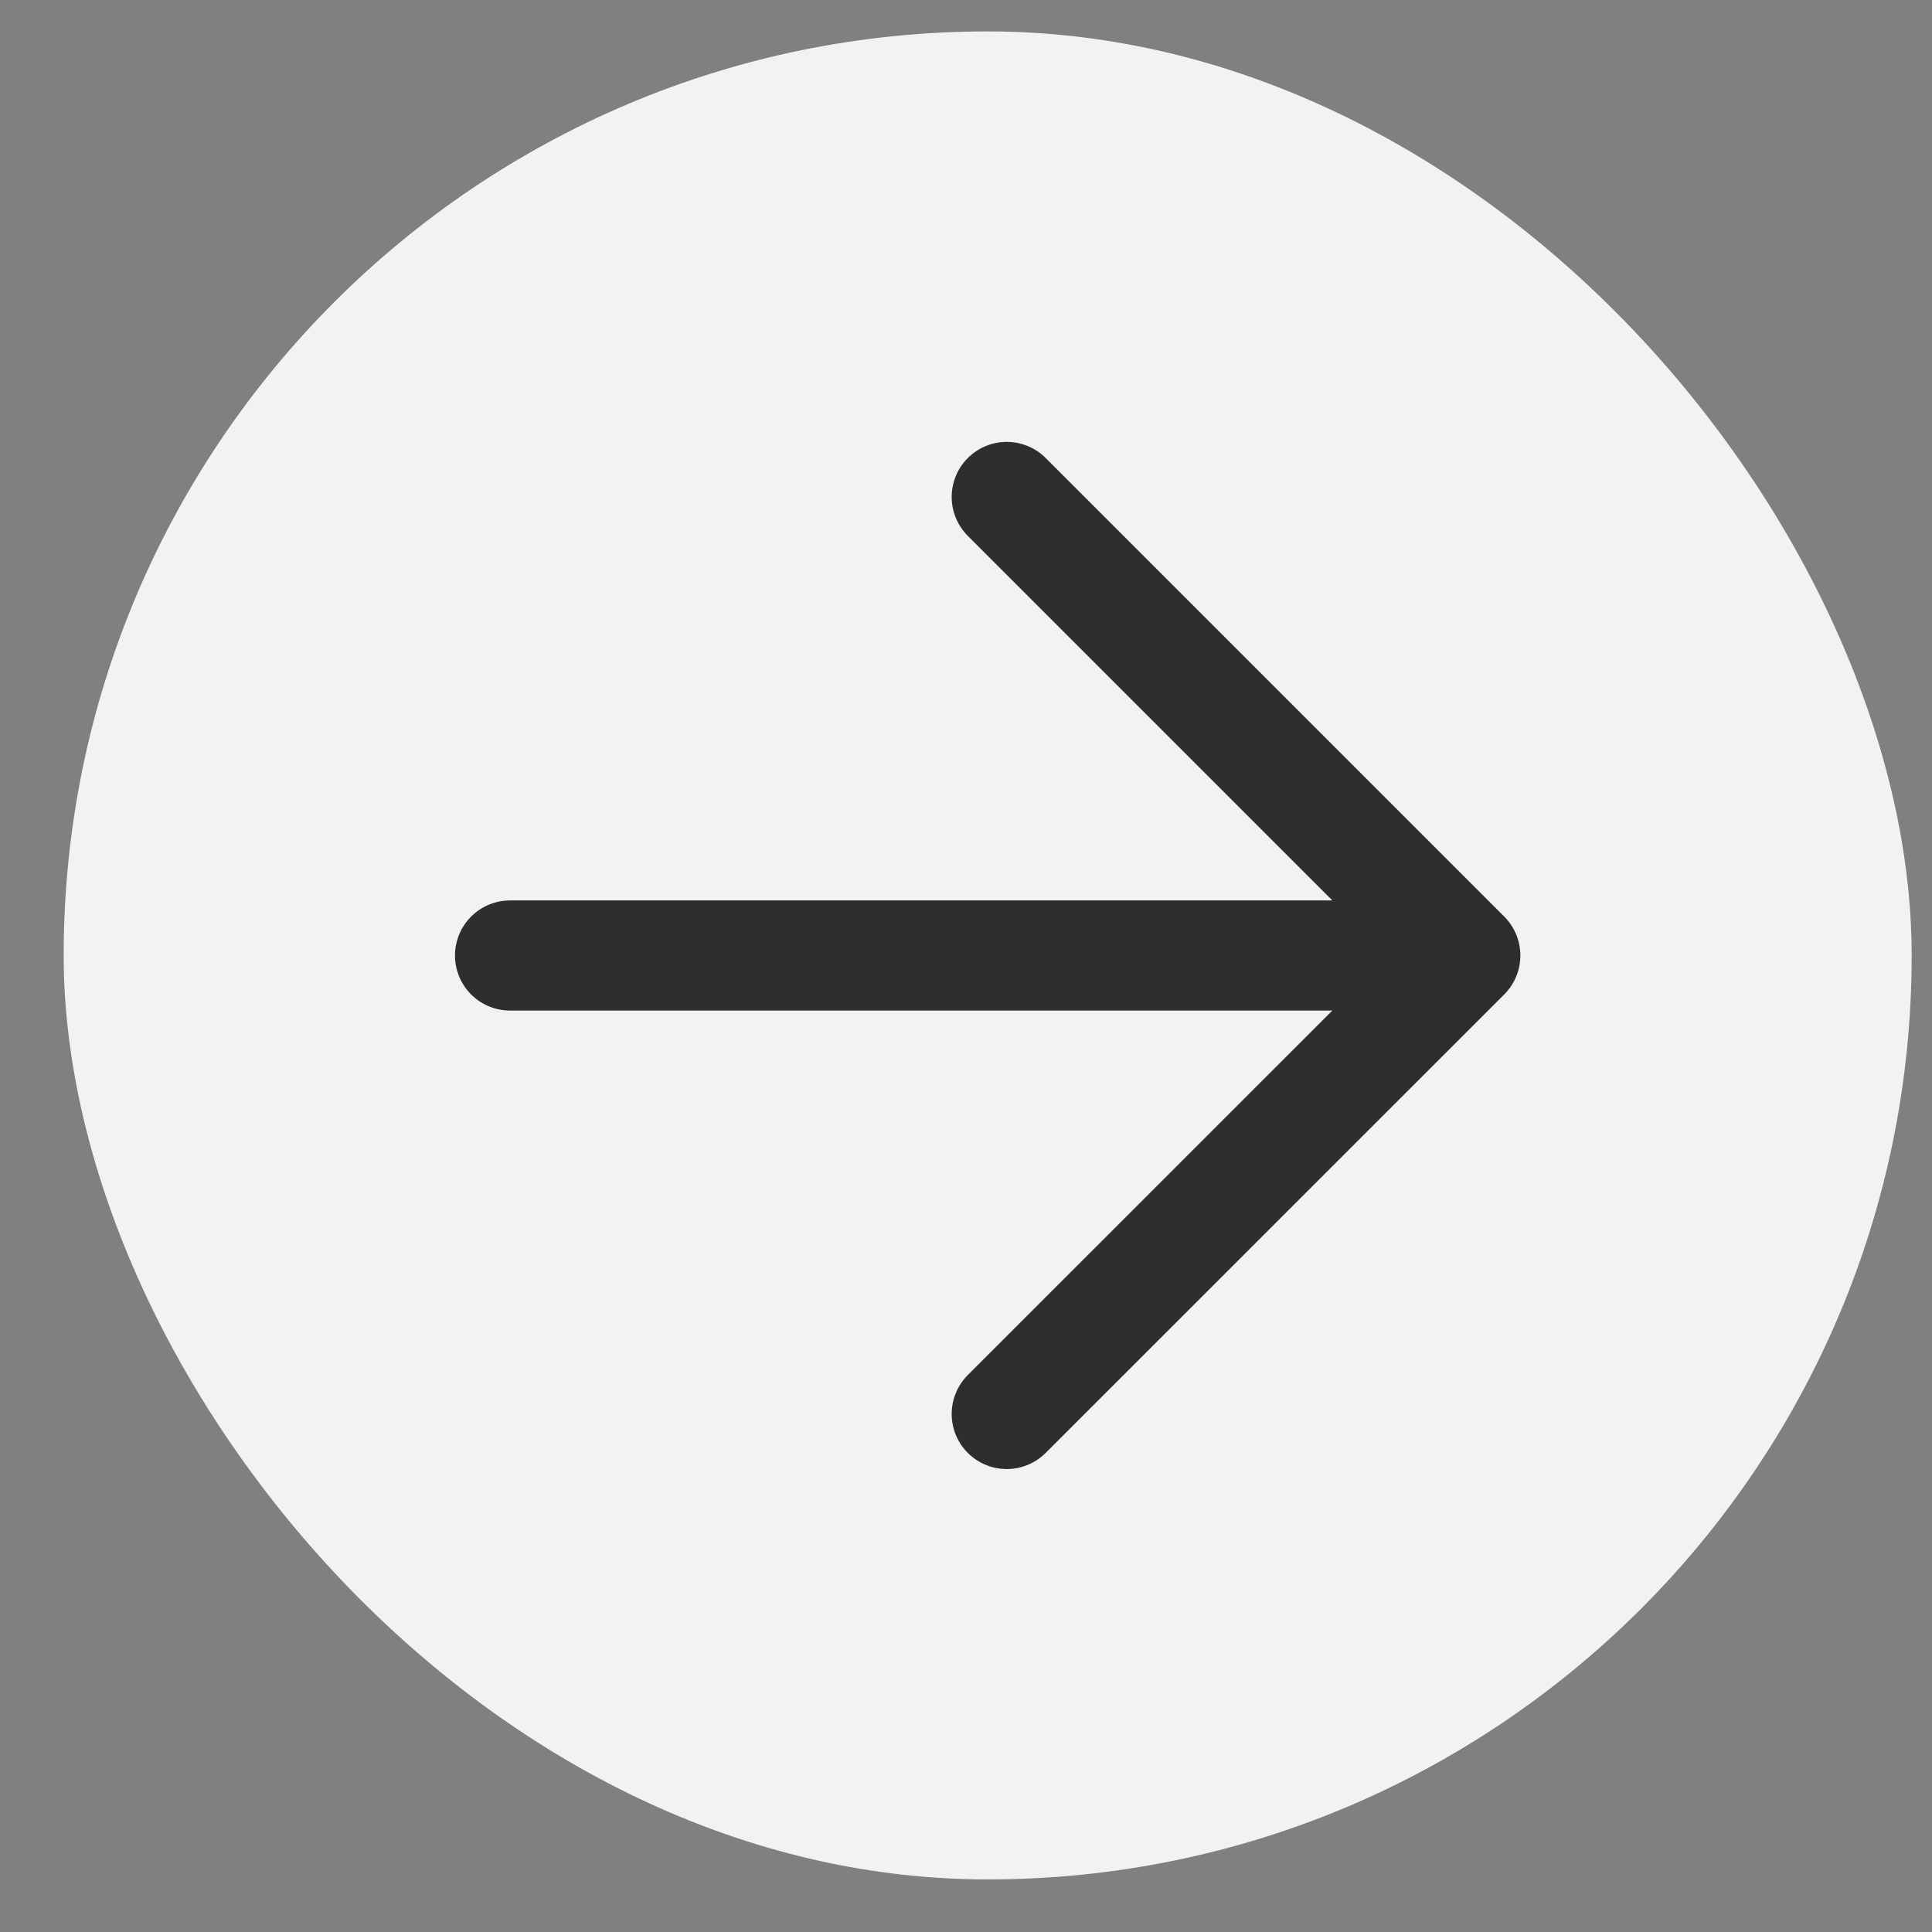
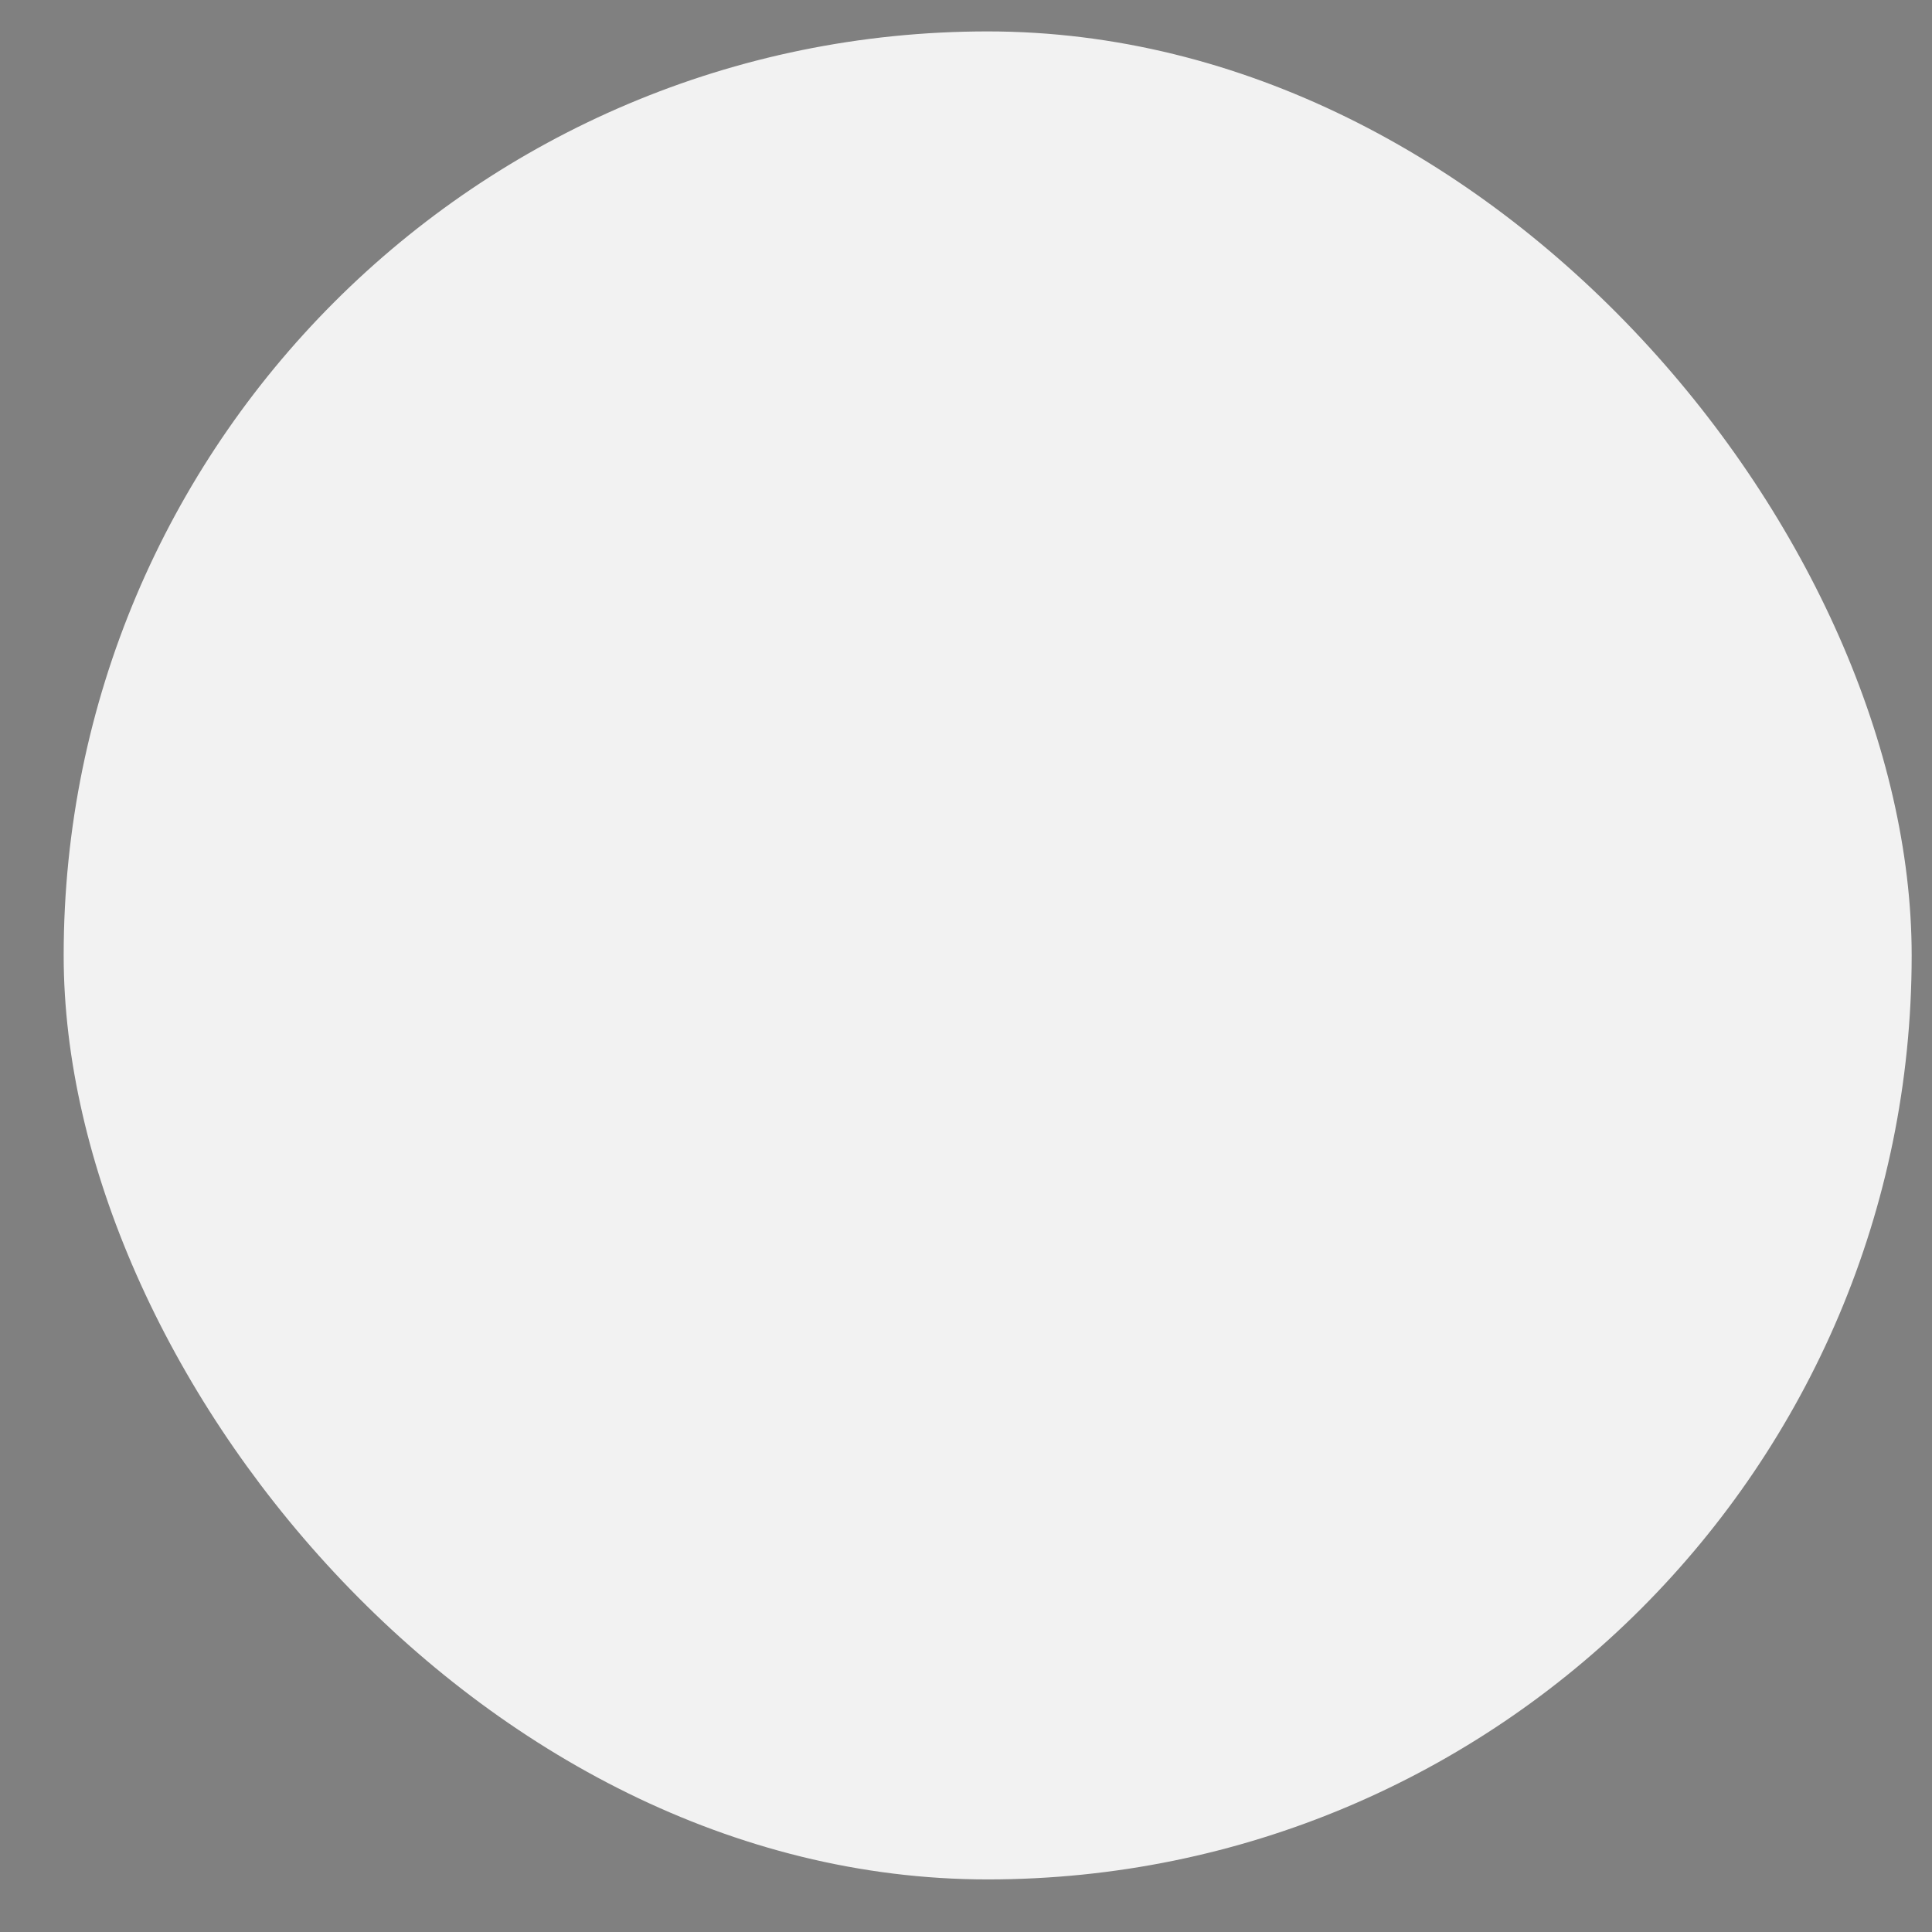
<svg xmlns="http://www.w3.org/2000/svg" width="23" height="23" viewBox="0 0 23 23" fill="none">
  <rect x="0" y="0" width="23" height="23" fill="#808080" stroke="none" />
  <rect x="0.758" y="0.374" width="22" height="22" rx="11" fill="#F2F2F2" />
-   <path d="M6.072 11.375H17.444M17.444 11.375L11.985 16.833M17.444 11.375L11.985 5.916" stroke="#2E2E2E" stroke-width="1.311" stroke-linecap="round" stroke-linejoin="round" />
</svg>